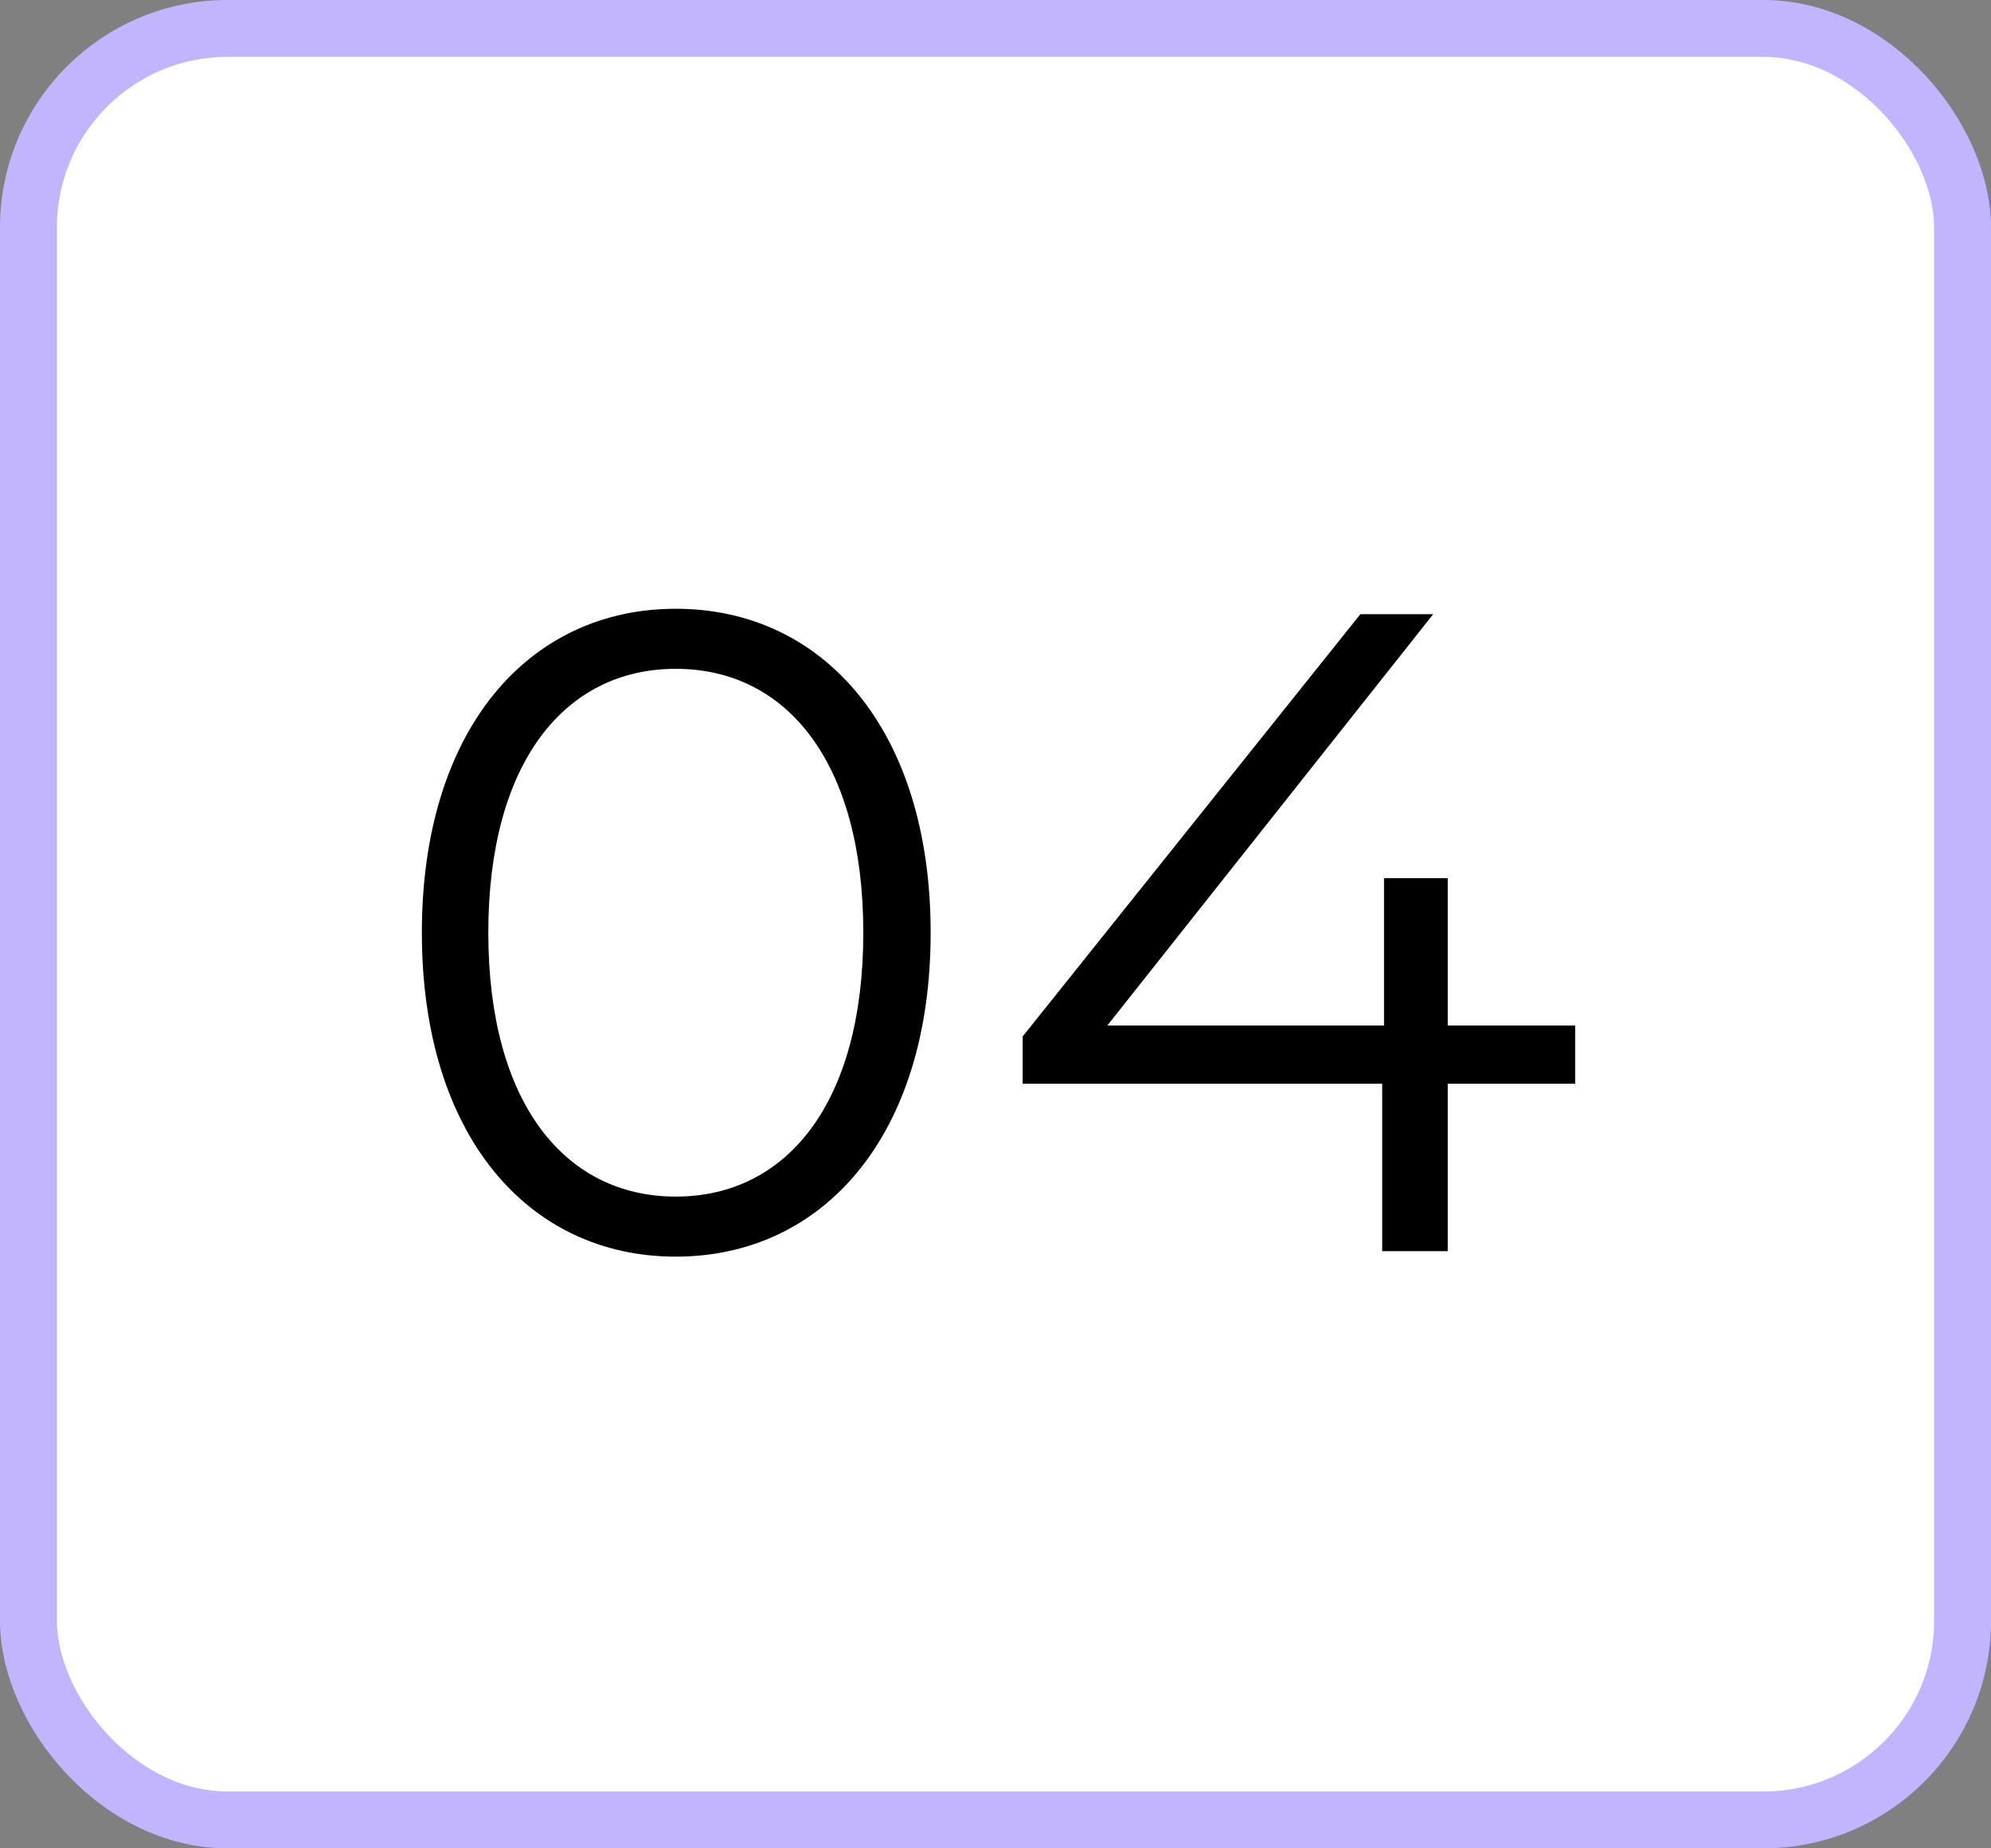
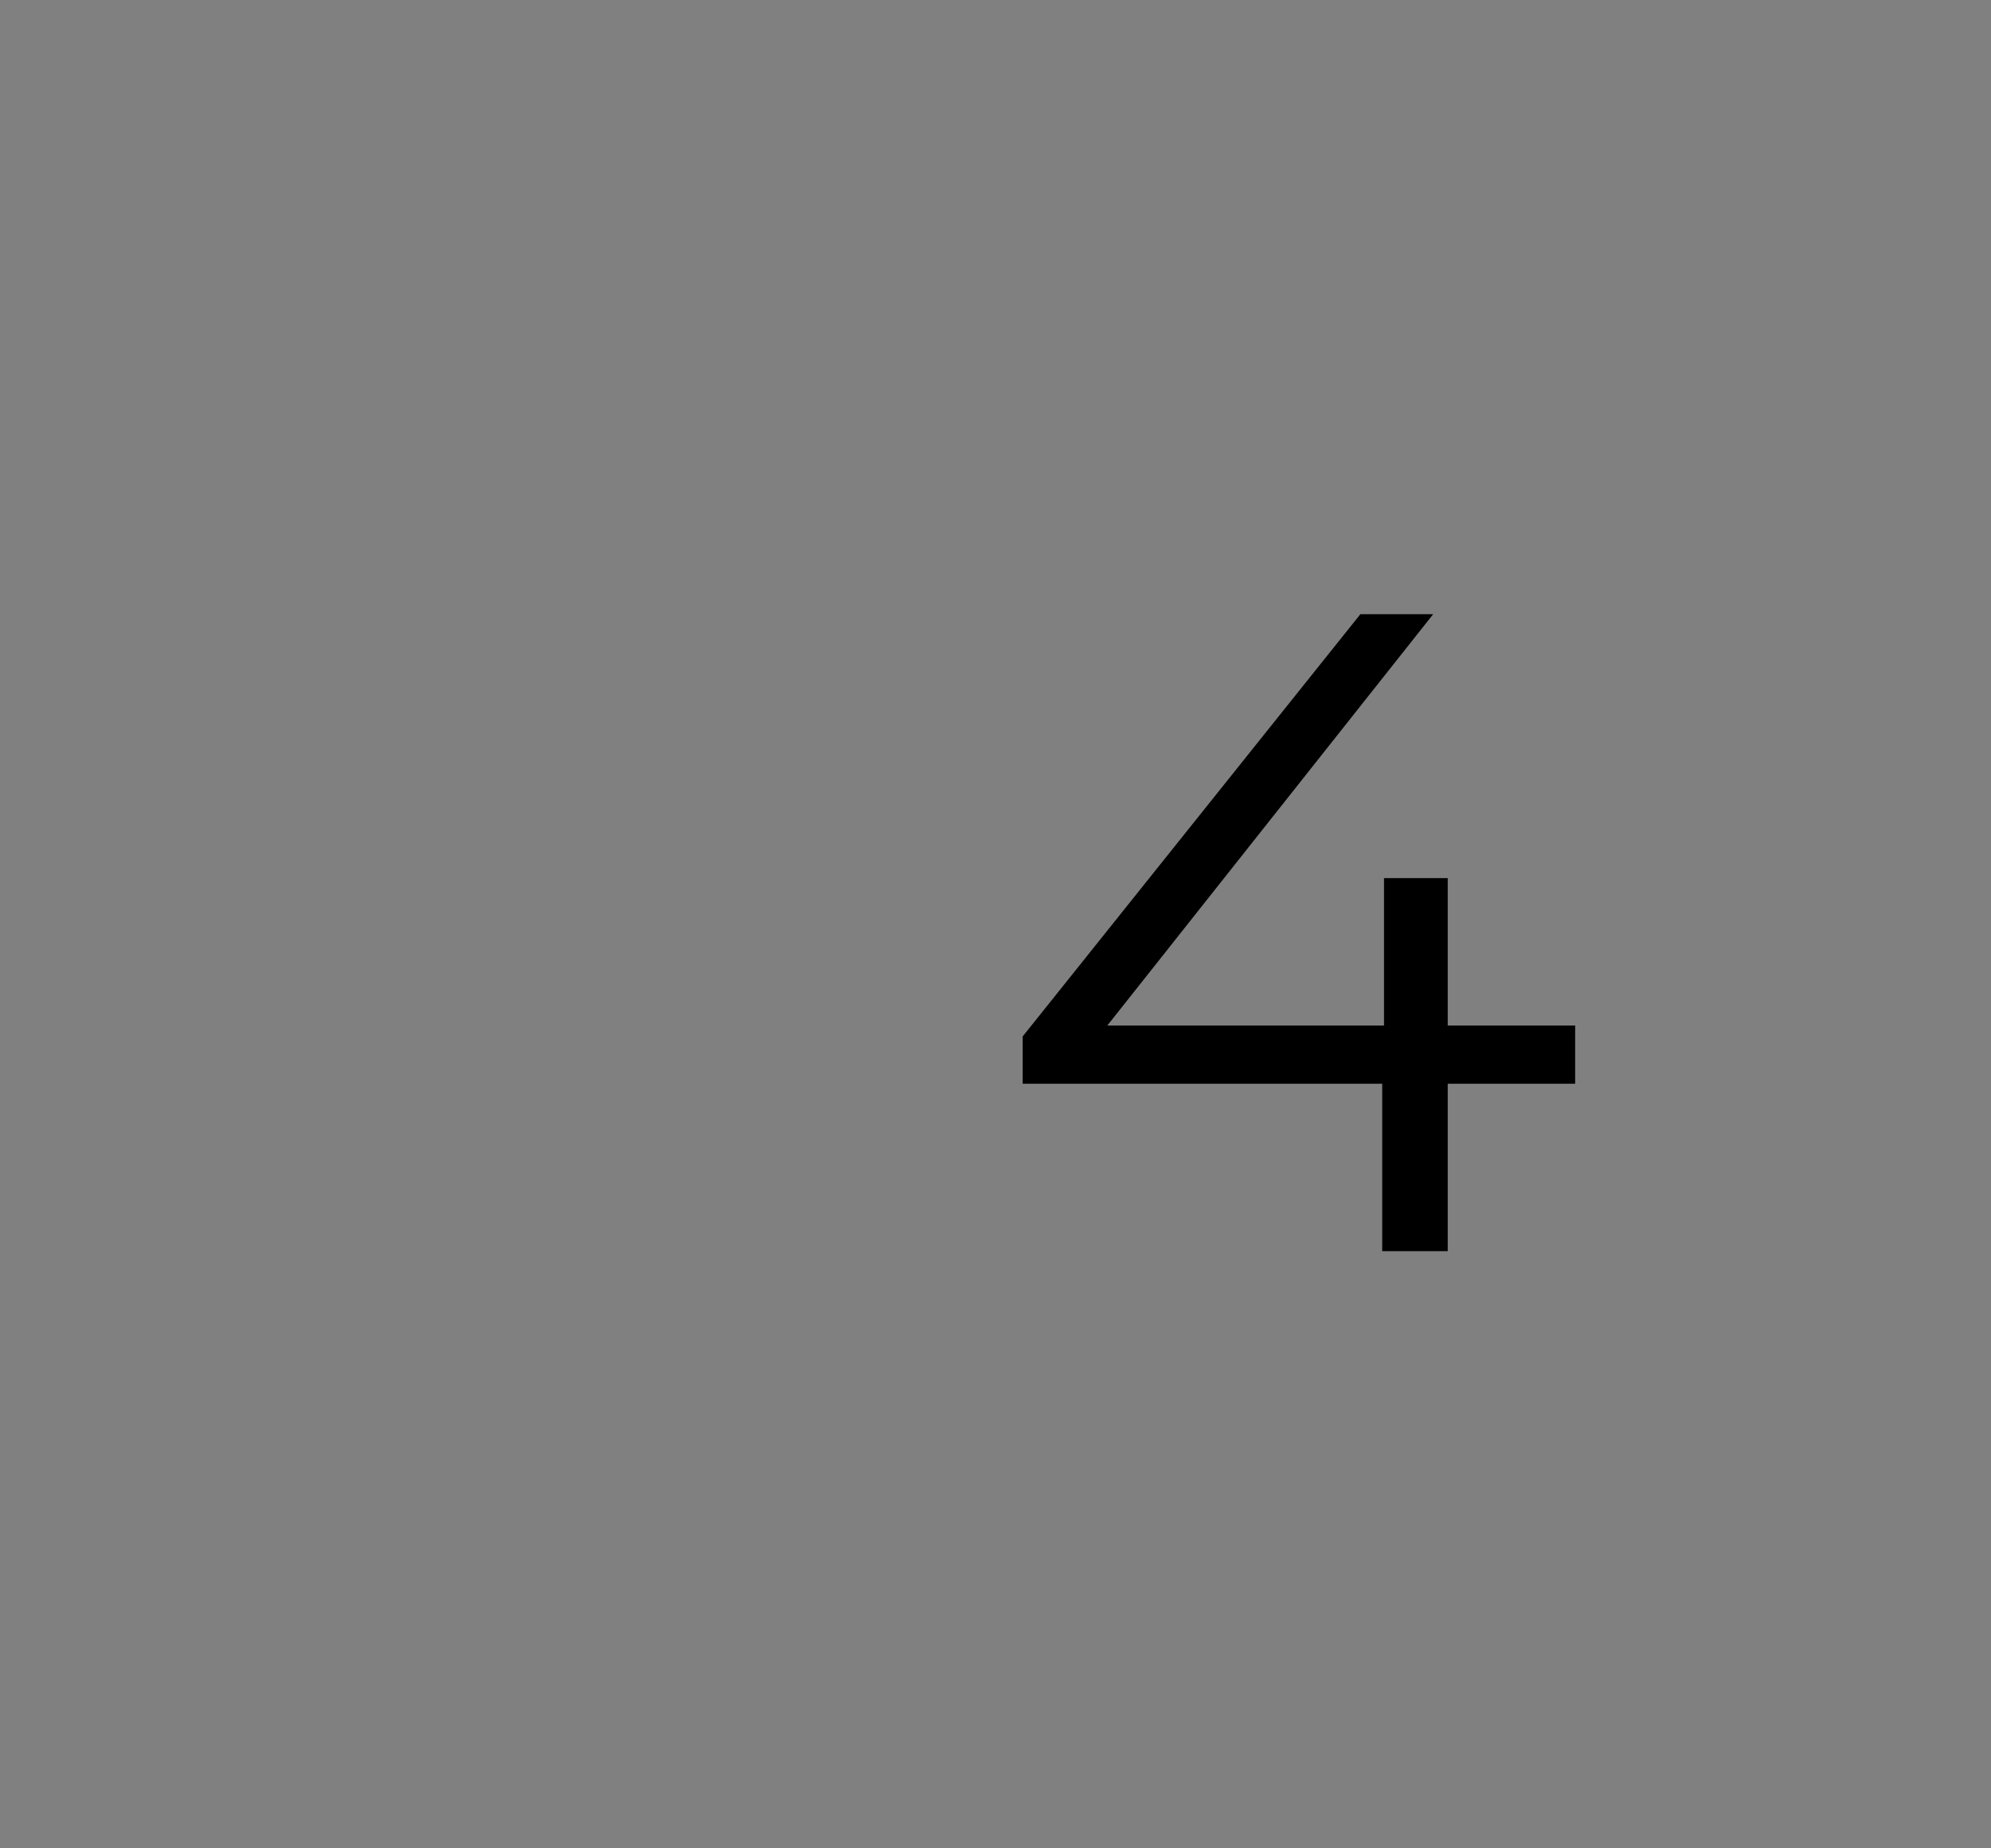
<svg xmlns="http://www.w3.org/2000/svg" width="140" height="130" viewBox="0 0 140 130" fill="none">
  <rect x="0" y="0" width="140" height="130" fill="#808080" stroke="none" />
-   <rect x="2" y="2" width="136" height="126" rx="14" fill="white" stroke="#C3B4FF" stroke-width="4" />
-   <path d="M47.52 88.384C57.888 88.384 65.44 79.872 65.44 65.6C65.44 51.328 57.888 42.816 47.52 42.816C37.152 42.816 29.664 51.328 29.664 65.6C29.664 79.872 37.152 88.384 47.52 88.384ZM47.52 84.16C39.712 84.16 34.336 77.568 34.336 65.6C34.336 53.632 39.712 47.04 47.52 47.04C55.328 47.04 60.704 53.632 60.704 65.6C60.704 77.568 55.328 84.16 47.52 84.16Z" fill="black" />
  <path d="M110.759 72.128H101.799V61.76H97.319V72.128H77.863L100.775 43.2H95.655L71.911 72.896V76.224H97.191V88H101.799V76.224H110.759V72.128Z" fill="black" />
</svg>